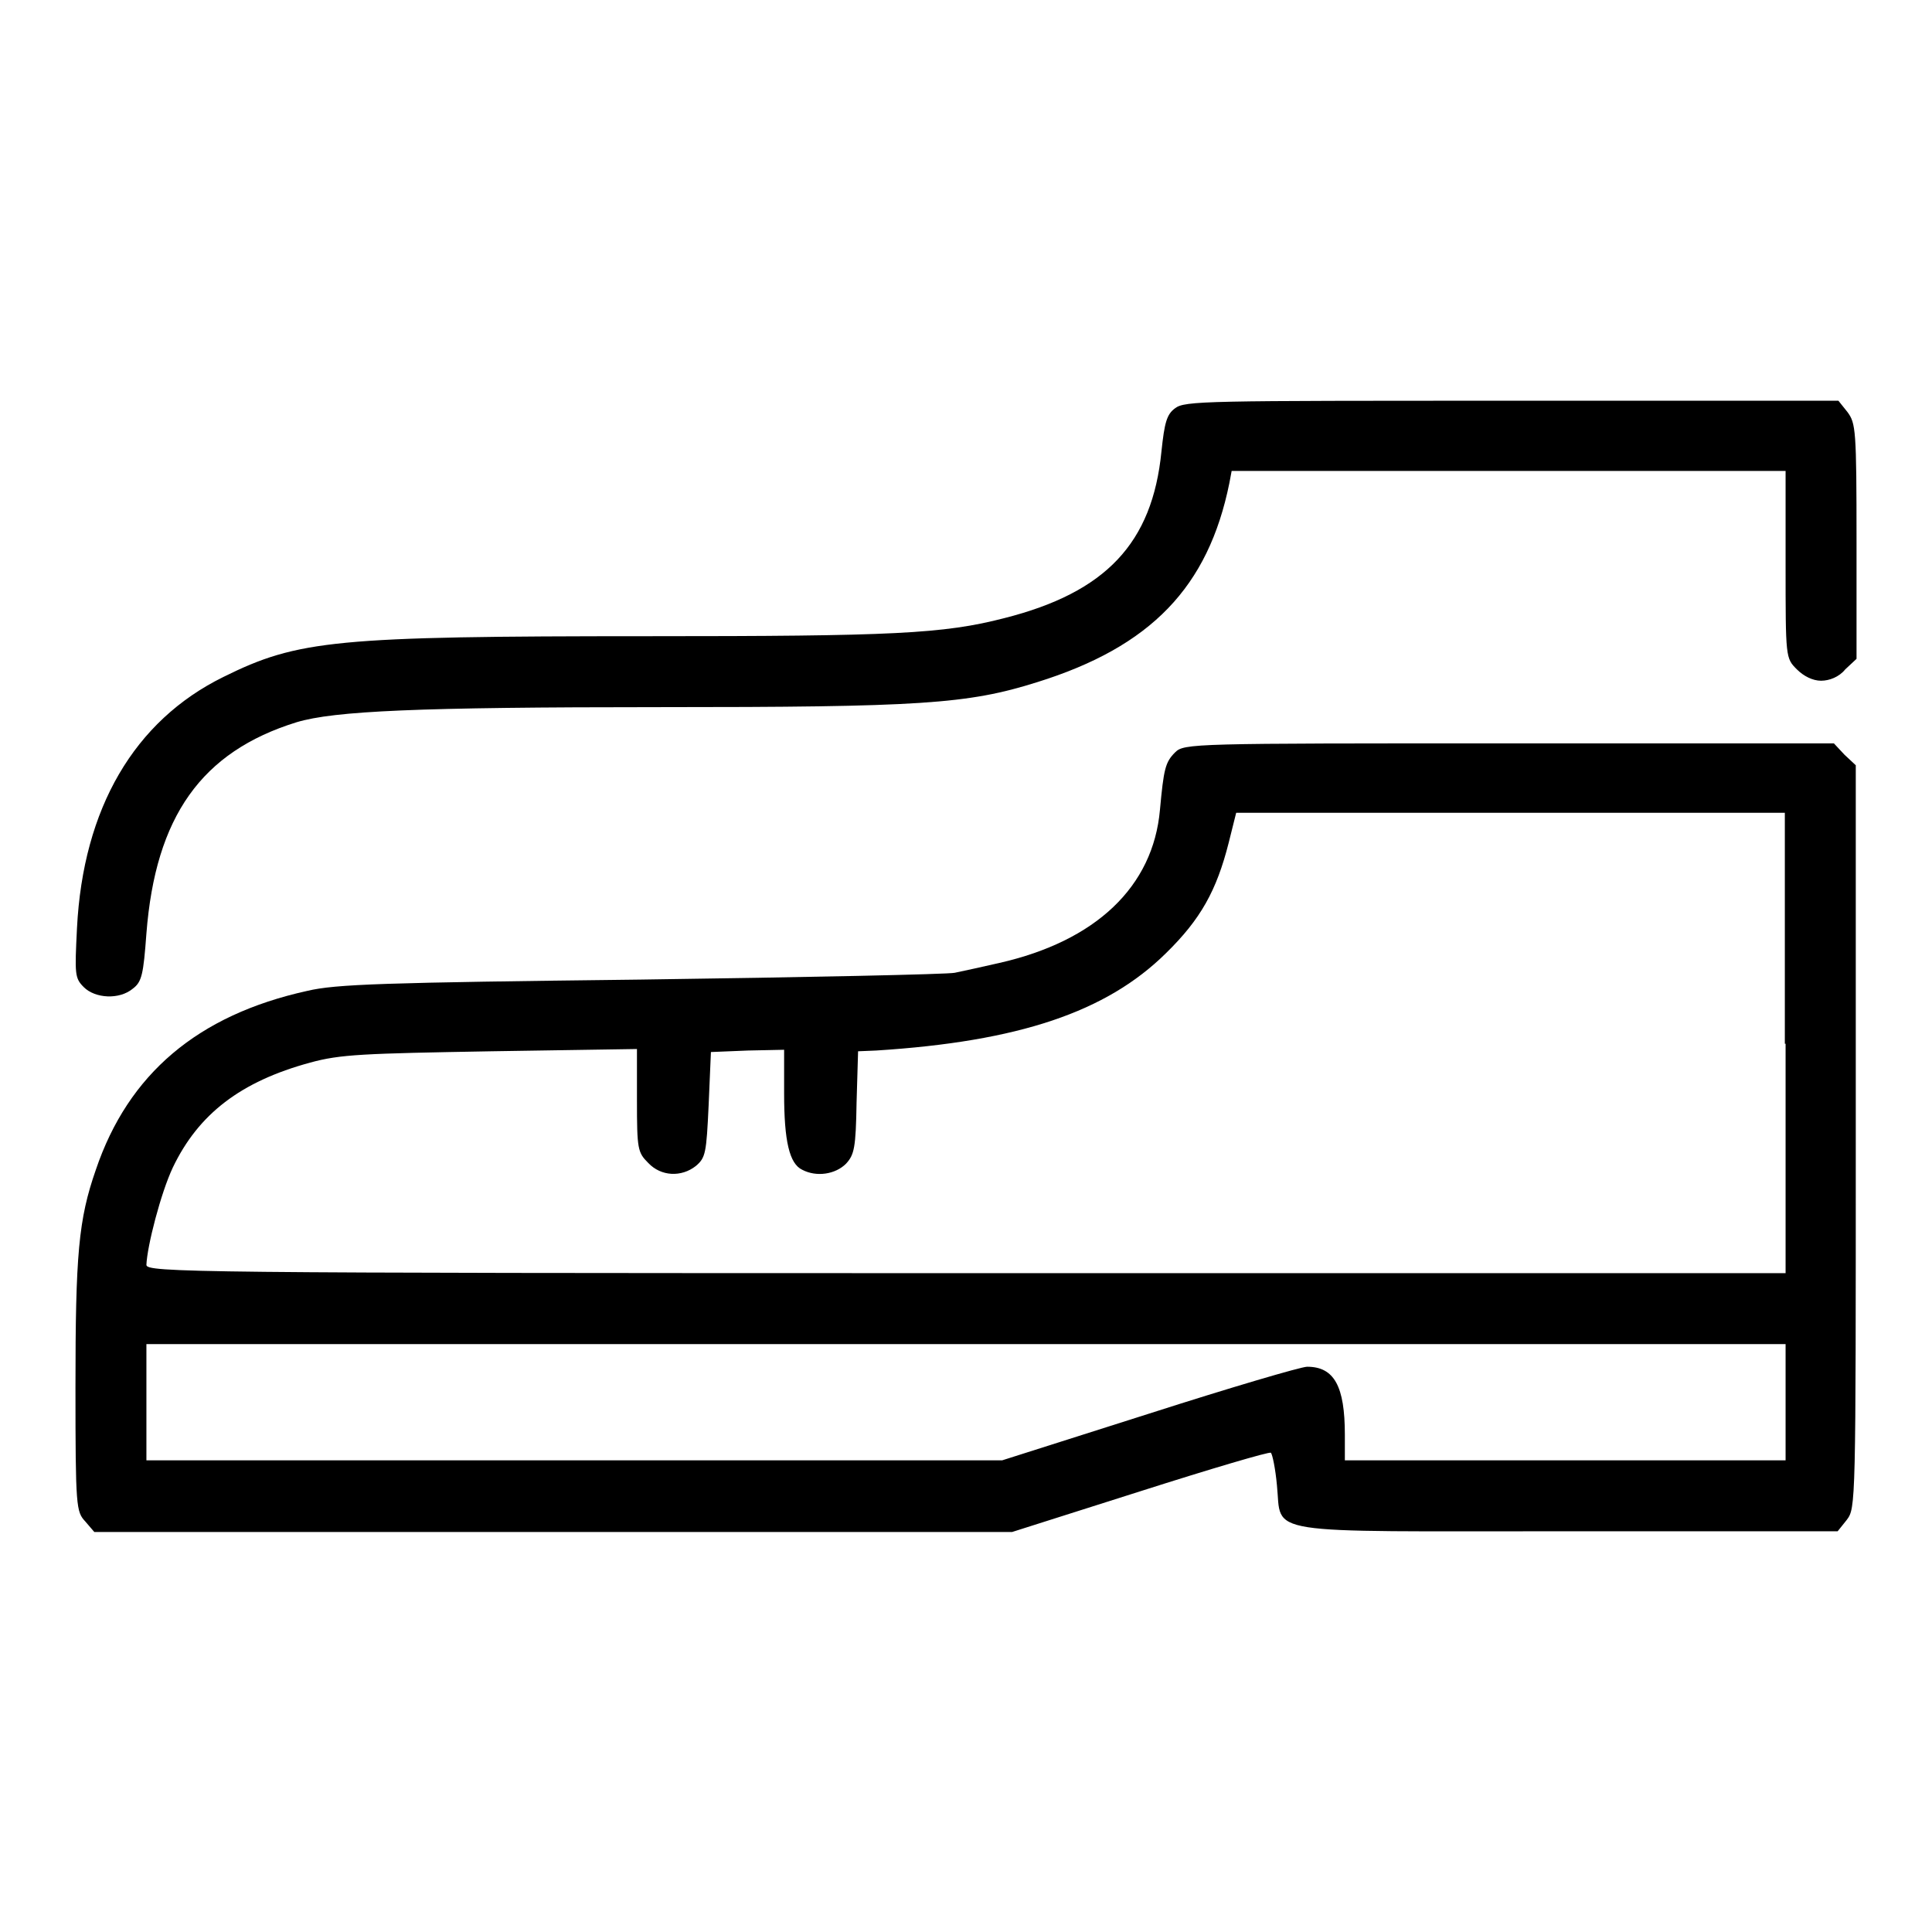
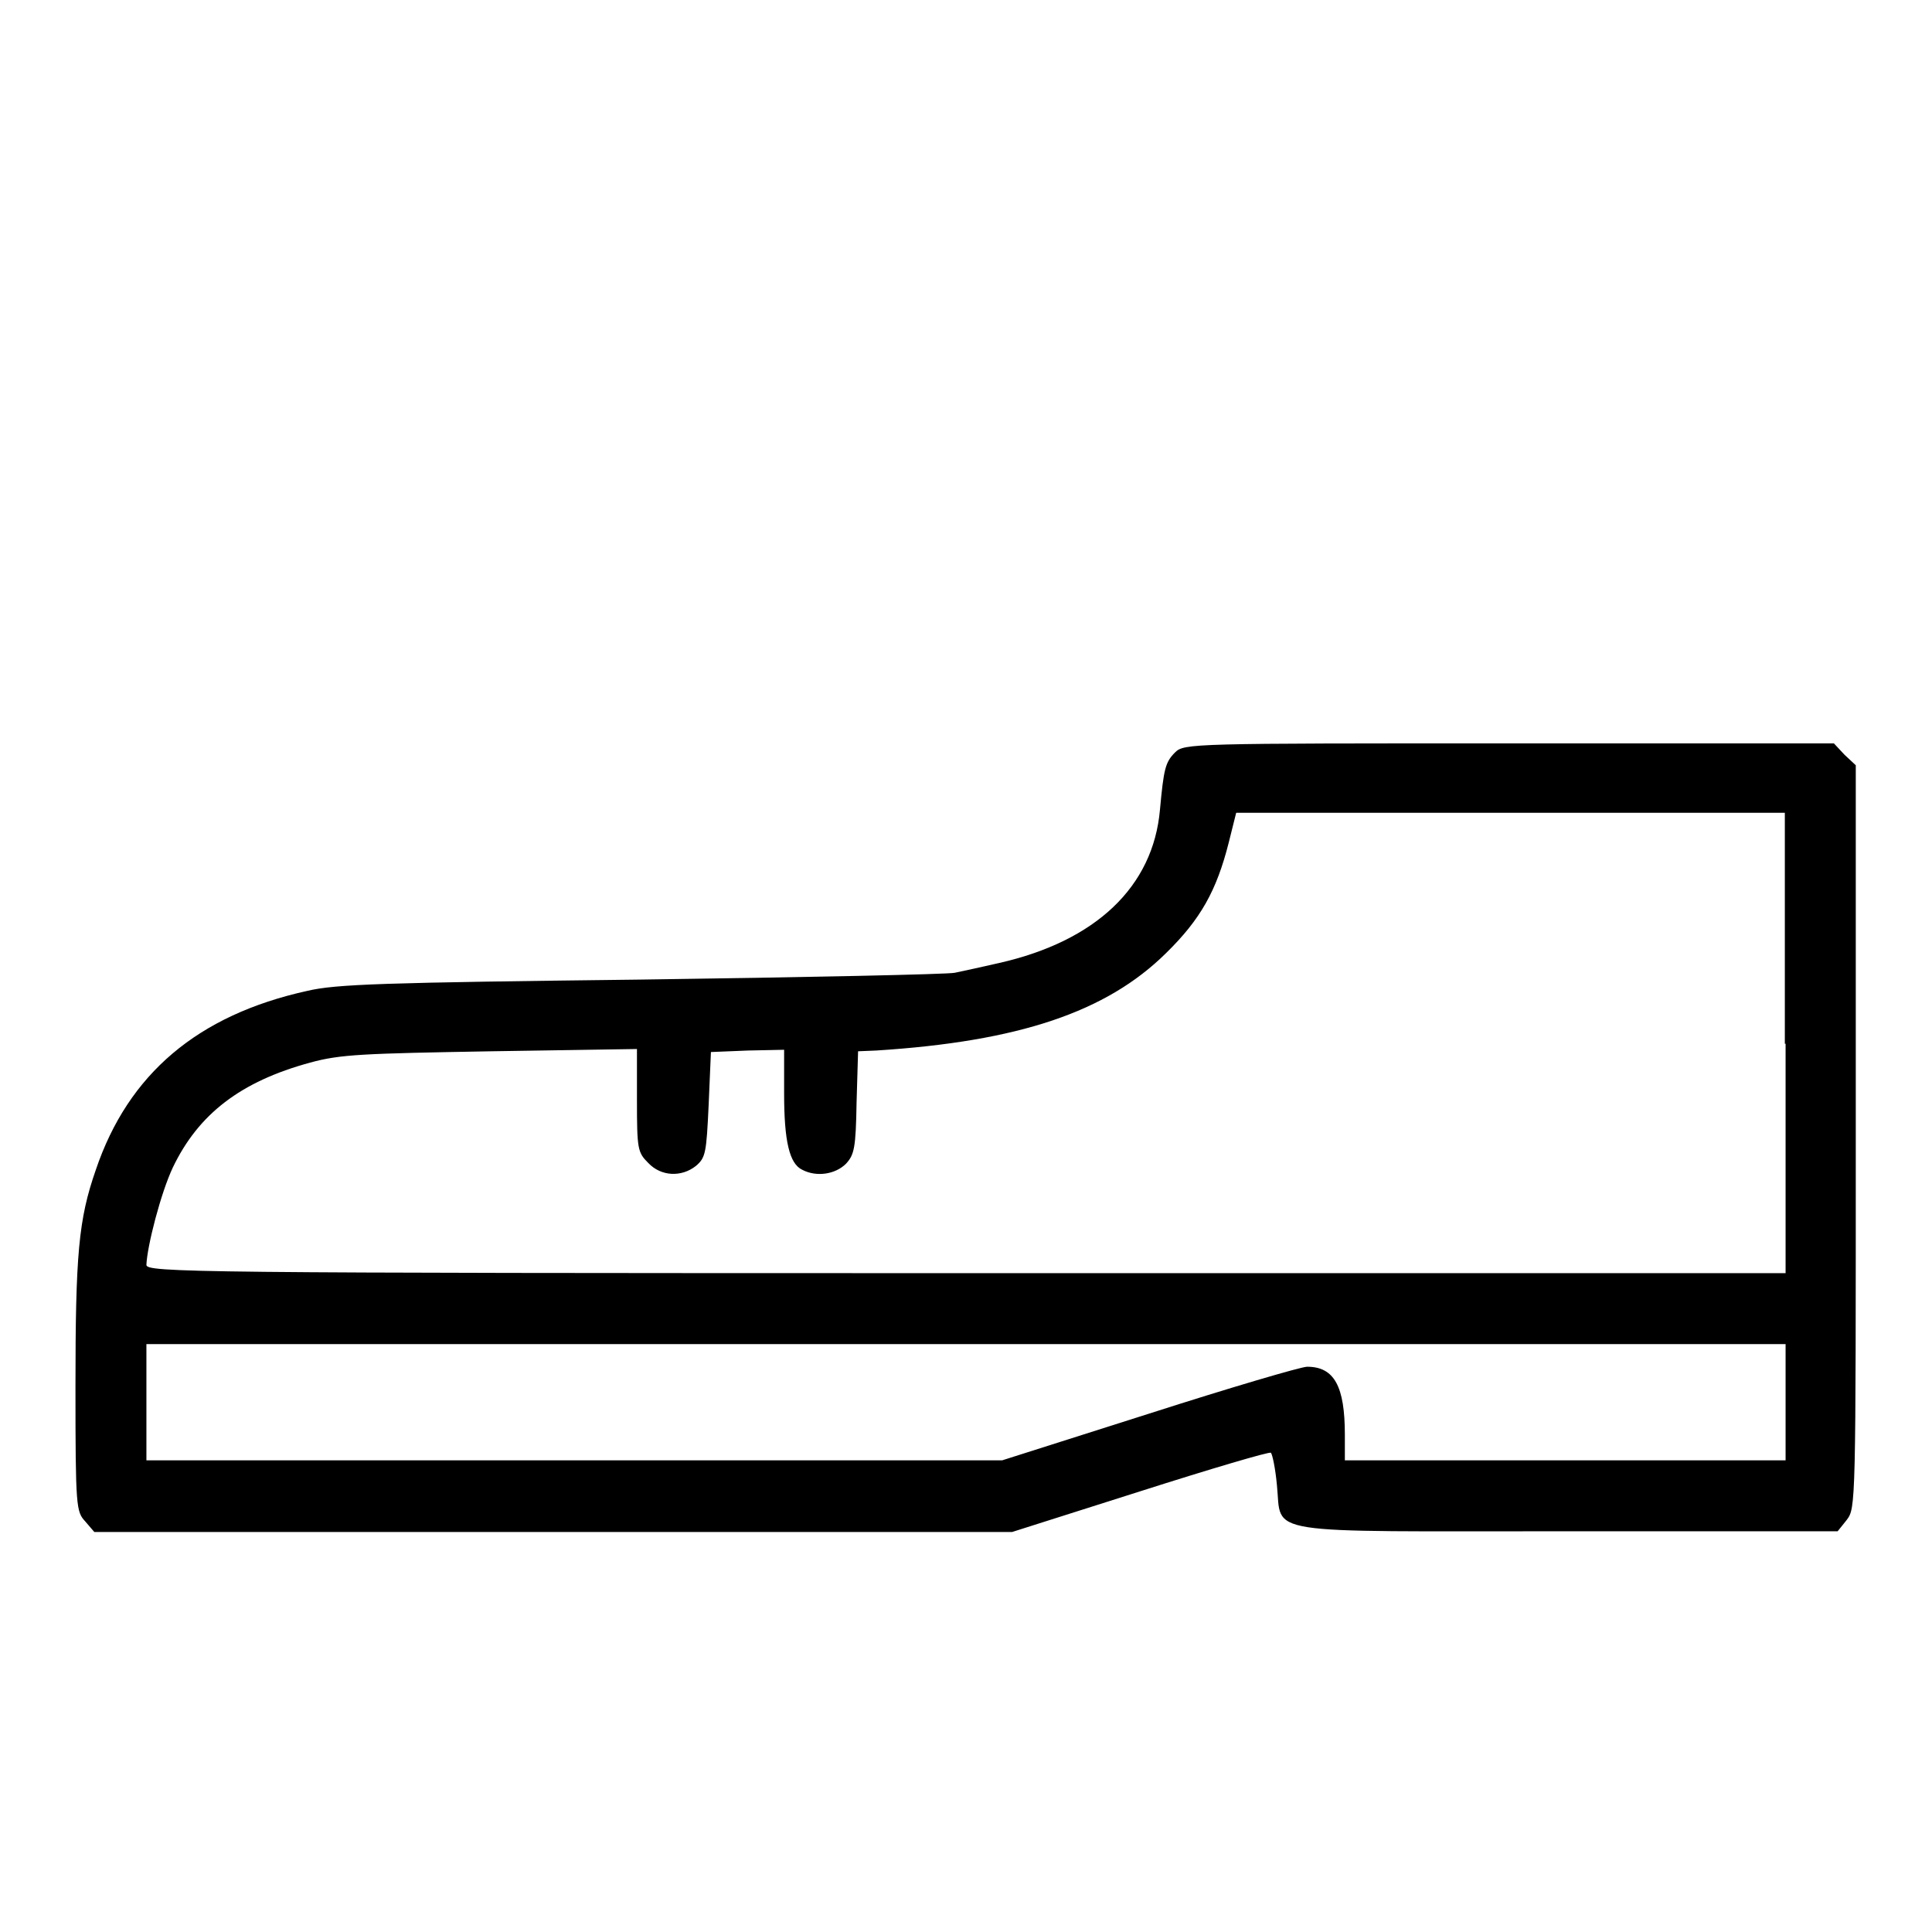
<svg xmlns="http://www.w3.org/2000/svg" version="1.1" x="0px" y="0px" viewBox="0 0 256 256" enable-background="new 0 0 256 256" xml:space="preserve">
  <g>
    <g>
      <g>
-         <path fill="#000000" d="M155.7,54.1c-1.1,0.8-1.4,1.9-1.8,5.7c-1.2,12.2-7.4,18.7-20.8,22.1c-8.1,2.1-14.9,2.4-47.2,2.4c-41.5,0-46.4,0.5-56.3,5.4C17.8,95.5,11,107.1,10.2,123c-0.3,6.1-0.3,6.6,0.9,7.8c1.5,1.5,4.7,1.7,6.5,0.2c1.2-0.9,1.4-1.9,1.8-7.3c1.2-15.5,7.3-24.1,19.9-28c5-1.5,16-2,48-2c34.6,0,40.9-0.4,50.1-3.3c15.1-4.7,22.7-12.6,25.5-26.4l0.3-1.6H200h36.6v12.4c0,12.4,0,12.4,1.5,13.9c0.9,0.9,2.1,1.5,3.2,1.5s2.4-0.5,3.2-1.5l1.5-1.4V71.8c0-14.9-0.1-15.7-1.2-17.2l-1.2-1.5h-43.3C159.6,53.1,157,53.1,155.7,54.1z" />
        <path fill="#000000" d="M155.7,99.7c-1.3,1.3-1.5,2.2-2,7.6c-0.9,10.2-8.5,17.4-21.3,20.3c-2.2,0.5-4.9,1.1-5.9,1.3c-0.9,0.2-19.7,0.6-41.6,0.9c-34.2,0.4-40.4,0.6-44.2,1.5C26.2,134.5,17,142.3,12.7,155c-2.3,6.6-2.7,11.2-2.7,28.8c0,16,0.1,16.5,1.3,17.8l1.2,1.4h60.8h60.8l17-5.4c9.4-3,17.2-5.3,17.3-5.1c0.2,0.2,0.6,2.1,0.8,4.3c0.7,6.7-2.7,6.1,38.7,6.1h35.6l1.2-1.5c1.2-1.6,1.2-1.9,1.2-50.8v-49.2l-1.5-1.4l-1.4-1.5H200C157.9,98.5,156.9,98.5,155.7,99.7z M236.6,138.3v30.4H128c-103,0-108.6-0.1-108.6-1.1c0.1-2.5,1.9-9.5,3.5-12.9c3.4-7.1,9-11.4,18.2-13.9c4-1.1,7-1.2,24-1.5l19.3-0.3v6.8c0,6.5,0.1,6.9,1.5,8.3c1.7,1.8,4.4,1.9,6.3,0.4c1.3-1.1,1.4-1.7,1.7-8.1l0.3-7l4.9-0.2l4.8-0.1v5.8c0,6.3,0.7,9.3,2.4,10.1c1.9,1,4.4,0.6,5.8-0.8c1.1-1.2,1.3-2.1,1.4-8.1l0.2-6.8l2.4-0.1c18.9-1.2,30.5-5.1,38.4-12.9c4.6-4.5,6.7-8.3,8.3-14.6l1-4H200h36.5V138.3z M236.6,185.8v7.7h-29.2h-29.2v-3.4c0-6.4-1.4-9-5-9c-0.8,0-10.3,2.8-20.9,6.2l-19.5,6.2H76.1H19.4v-7.7v-7.7H128h108.6V185.8z" />
      </g>
    </g>
  </g>
</svg>